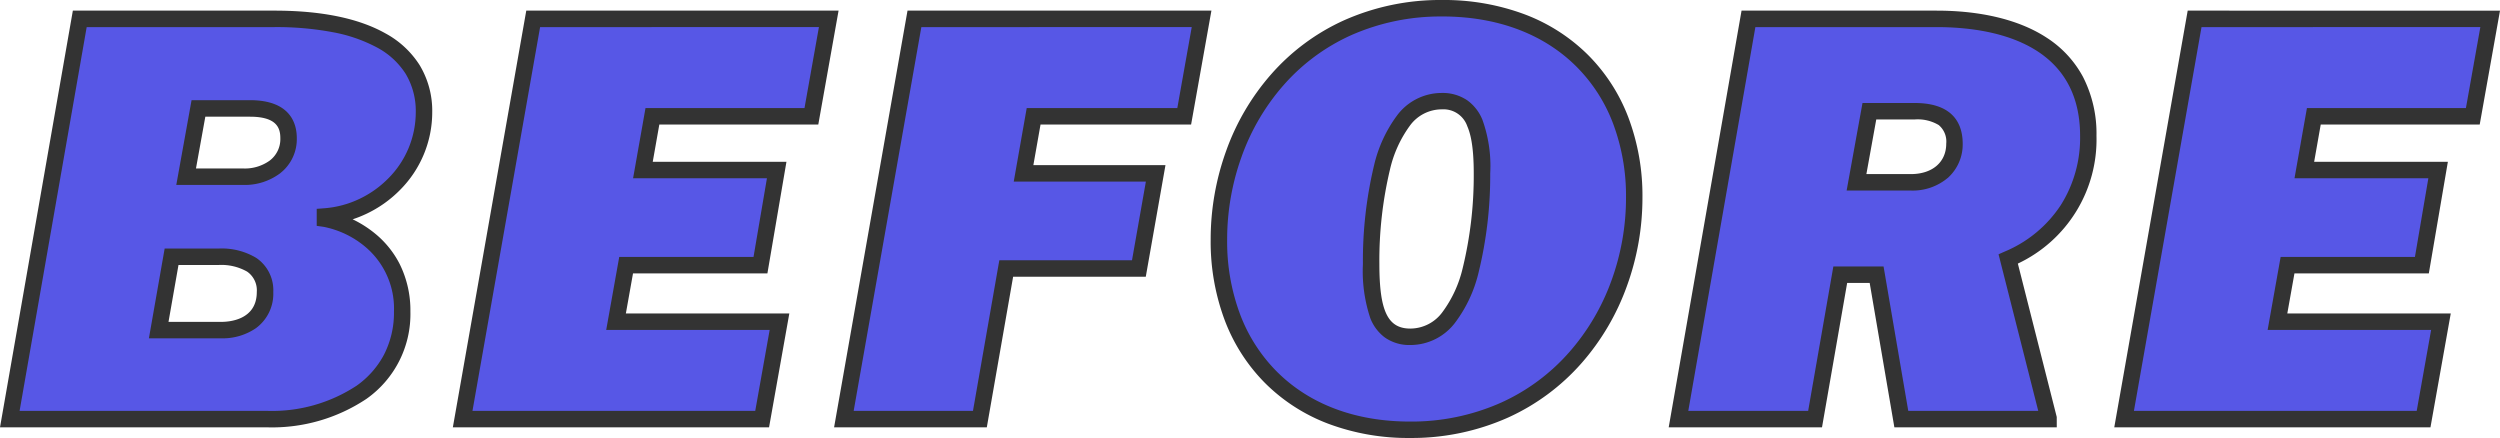
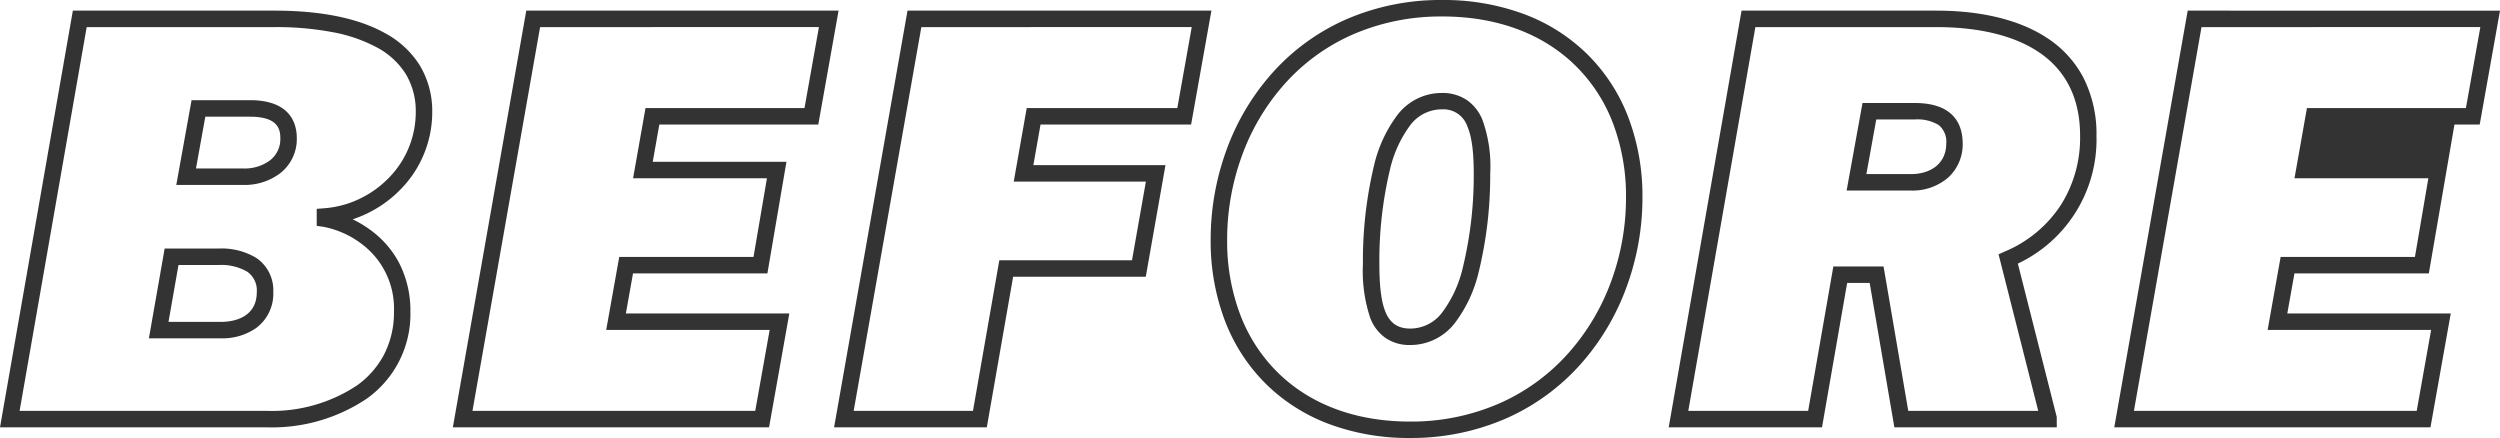
<svg xmlns="http://www.w3.org/2000/svg" width="303.692" height="53.204" viewBox="0 0 303.692 53.204">
  <g id="グループ_1736" data-name="グループ 1736" transform="translate(5200.622 -1666.588)">
-     <path id="パス_848" data-name="パス 848" d="M.068,0h31.28c8.7,0,16.388-4.352,16.388-13.056,0-8.568-7.48-11.016-9.384-11.288v-.272A12.938,12.938,0,0,0,50.388-37.264c0-8.16-7.82-11.356-18.156-11.356H8.568ZM25.432-19.72c3.2,0,5.644,1.156,5.644,4.284,0,3.4-2.788,4.624-5.3,4.624H18.156L19.72-19.72ZM22.984-37.74H29.24c2.856,0,4.692,1.02,4.692,3.6,0,3.128-2.652,4.692-5.44,4.692h-7Zm55.148.952H97.444L99.552-48.62h-35.9L55.08,0H91.46l2.108-11.832H73.712L74.936-18.7h16.32l1.972-11.56H76.976Zm46.308,0h18.292L144.84-48.62H109.956L101.388,0h16.524l3.2-18.292h16.116l2.04-11.56H123.216Zm45.7,38.08c17.272,0,27.268-13.94,27.268-28.22,0-13.736-9.18-22.984-23.324-22.984-17.272,0-27.132,13.8-27.132,28.152C146.948-8.024,156.06,1.292,170.136,1.292ZM170.2-10c-4.148,0-4.76-4.08-4.76-8.84,0-4.964.68-19.788,8.568-19.788,4.216,0,4.9,4.148,4.9,8.772C178.908-24.752,178.092-10,170.2-10Zm77.52,10V-.136l-4.9-19.312a15.7,15.7,0,0,0,9.724-14.96c0-10.608-8.772-14.212-18.428-14.212H211.276L202.776,0h16.592l3.06-17.544h4.42L229.84,0Zm-21.76-37.4h5.508c2.924,0,4.828,1.02,4.828,3.944,0,2.72-2.04,4.692-5.3,4.692h-6.6Zm53.992.612h19.312l2.108-11.832h-35.9L256.9,0h36.38l2.108-11.832H275.536L276.76-18.7h16.32l1.972-11.56H278.8Z" transform="translate(-5199.5 1717.5)" fill="#5757e6" />
-     <path id="パス_848_-_アウトライン" data-name="パス 848 - アウトライン" d="M170.136,2.292a27.583,27.583,0,0,1-9.92-1.737,21.73,21.73,0,0,1-7.66-4.932,21.686,21.686,0,0,1-4.9-7.629,27.182,27.182,0,0,1-1.71-9.754,31.714,31.714,0,0,1,1.87-10.791,28.775,28.775,0,0,1,5.469-9.327,26.082,26.082,0,0,1,8.855-6.564,28.736,28.736,0,0,1,11.938-2.47,28,28,0,0,1,9.966,1.725,21.86,21.86,0,0,1,7.7,4.906,21.57,21.57,0,0,1,4.931,7.606,26.94,26.94,0,0,1,1.723,9.747,31.4,31.4,0,0,1-1.892,10.776A29.037,29.037,0,0,1,191-6.8a26.388,26.388,0,0,1-8.9,6.6A28.693,28.693,0,0,1,170.136,2.292Zm3.944-51.2a26.751,26.751,0,0,0-11.114,2.292,24.1,24.1,0,0,0-8.179,6.065,26.785,26.785,0,0,0-5.088,8.683,29.721,29.721,0,0,0-1.751,10.113,25.194,25.194,0,0,0,1.578,9.039,19.7,19.7,0,0,0,4.446,6.932c3.97,3.978,9.56,6.081,16.165,6.081A26.709,26.709,0,0,0,181.269-2.02,24.4,24.4,0,0,0,189.5-8.125a27.047,27.047,0,0,0,5.135-8.711A29.406,29.406,0,0,0,196.4-26.928a24.952,24.952,0,0,0-1.588-9.026,19.583,19.583,0,0,0-4.474-6.907C186.35-46.82,180.727-48.912,174.08-48.912ZM294.122,1H255.712l8.92-50.62H302.57l-2.464,13.832H280.794l-.8,4.528h16.244L293.924-17.7H277.6l-.868,4.868h19.856ZM258.1-1h34.351l1.752-9.832H274.342l1.58-8.868h16.314l1.631-9.56h-16.26l1.51-8.528H298.43l1.752-9.832H266.311Zm-9.372,2H229L226-16.544h-2.735L220.209,1H201.586l8.85-50.62h23.688c5.468,0,10.1,1.138,13.383,3.291a12.915,12.915,0,0,1,4.406,4.755,15.1,15.1,0,0,1,1.639,7.166A16.656,16.656,0,0,1,244-18.892L248.724-.261Zm-18.04-2h15.789l-4.822-19.022.774-.341a15.089,15.089,0,0,0,6.8-5.651,15.277,15.277,0,0,0,2.332-8.394c0-11.5-10.919-13.212-17.428-13.212H212.116L203.966-1h14.561l3.06-17.544h6.1ZM118.752,1H100.2l8.92-50.62h36.917L143.57-35.788H125.279l-.871,4.936h16.048l-2.393,13.56H121.948ZM102.58-1h14.492l3.2-18.292h16.117l1.687-9.56H122.024l1.577-8.936h18.293l1.752-9.832H110.8ZM92.3,1H53.888l8.92-50.62h37.937L98.282-35.788H78.971l-.8,4.528H94.413L92.1-17.7H75.774l-.868,4.868H94.762ZM56.272-1H90.622l1.752-9.832H72.518L74.1-19.7H90.412l1.631-9.56H75.783l1.51-8.528H96.606l1.752-9.832H64.487ZM31.348,1H-1.122l8.85-50.62h24.5c5.668,0,10.191.924,13.443,2.746a11.278,11.278,0,0,1,4.18,3.868,10.744,10.744,0,0,1,1.533,5.743,13.376,13.376,0,0,1-3.909,9.423,14.326,14.326,0,0,1-4.125,2.919,14.325,14.325,0,0,1-1.634.65,13.524,13.524,0,0,1,2.669,1.686,11.563,11.563,0,0,1,3.04,3.737,12.663,12.663,0,0,1,1.307,5.793,12.586,12.586,0,0,1-5.344,10.6A20.676,20.676,0,0,1,31.348,1ZM1.258-1h30.09A18.682,18.682,0,0,0,42.22-4.074a10.806,10.806,0,0,0,3.294-3.734,11.171,11.171,0,0,0,1.222-5.247,9.788,9.788,0,0,0-3.61-7.98,11.253,11.253,0,0,0-4.916-2.318l-.859-.123v-2.068l.926-.069A11.994,11.994,0,0,0,42.5-26.732a12.331,12.331,0,0,0,3.551-2.513,11.387,11.387,0,0,0,3.333-8.019,8.779,8.779,0,0,0-1.234-4.691A9.309,9.309,0,0,0,44.7-45.13a18.436,18.436,0,0,0-5.46-1.882,36.883,36.883,0,0,0-7.006-.608H9.408ZM170.2-9a5.18,5.18,0,0,1-3.074-.9,5.319,5.319,0,0,1-1.785-2.353,18.034,18.034,0,0,1-.9-6.589A49.752,49.752,0,0,1,165.8-30.85a16.4,16.4,0,0,1,2.761-6,6.761,6.761,0,0,1,5.448-2.769,5.312,5.312,0,0,1,3.118.9,5.427,5.427,0,0,1,1.829,2.354,16.565,16.565,0,0,1,.949,6.516,49.548,49.548,0,0,1-1.43,12.106,16.444,16.444,0,0,1-2.81,5.995A6.824,6.824,0,0,1,170.2-9Zm3.808-28.628a4.791,4.791,0,0,0-3.885,2.018,14.471,14.471,0,0,0-2.391,5.272,47.727,47.727,0,0,0-1.292,11.5c0,5.715,1.019,7.84,3.76,7.84a4.852,4.852,0,0,0,3.911-2.015,14.516,14.516,0,0,0,2.435-5.266,47.486,47.486,0,0,0,1.358-11.575c0-3.5-.448-4.943-.785-5.724A3.048,3.048,0,0,0,174.012-37.624ZM25.772-9.812H16.965L18.88-20.72h6.552a8.136,8.136,0,0,1,4.578,1.139,4.742,4.742,0,0,1,2.066,4.145,5.182,5.182,0,0,1-2.123,4.4A7.174,7.174,0,0,1,25.772-9.812Zm-6.425-2h6.425c1.01,0,4.3-.261,4.3-3.624a2.76,2.76,0,0,0-1.181-2.485,6.329,6.329,0,0,0-3.463-.8H20.56ZM231-27.764H223.2L225.129-38.4h6.343c4.817,0,5.828,2.689,5.828,4.944a5.455,5.455,0,0,1-1.756,4.107A6.623,6.623,0,0,1,231-27.764Zm-5.4-2H231c2.615,0,4.3-1.449,4.3-3.692a2.607,2.607,0,0,0-.911-2.264,4.984,4.984,0,0,0-2.917-.68H226.8ZM28.492-28.444h-8.2l1.857-10.3H29.24c4.953,0,5.692,2.885,5.692,4.6a5.249,5.249,0,0,1-2.063,4.31A7.164,7.164,0,0,1,28.492-28.444Zm-5.808-2h5.808a5.165,5.165,0,0,0,3.154-.964,3.273,3.273,0,0,0,1.286-2.728c0-1.212-.42-2.6-3.692-2.6H23.82Z" transform="translate(-5199.5 1717.5)" fill="#333" />
+     <path id="パス_848_-_アウトライン" data-name="パス 848 - アウトライン" d="M170.136,2.292a27.583,27.583,0,0,1-9.92-1.737,21.73,21.73,0,0,1-7.66-4.932,21.686,21.686,0,0,1-4.9-7.629,27.182,27.182,0,0,1-1.71-9.754,31.714,31.714,0,0,1,1.87-10.791,28.775,28.775,0,0,1,5.469-9.327,26.082,26.082,0,0,1,8.855-6.564,28.736,28.736,0,0,1,11.938-2.47,28,28,0,0,1,9.966,1.725,21.86,21.86,0,0,1,7.7,4.906,21.57,21.57,0,0,1,4.931,7.606,26.94,26.94,0,0,1,1.723,9.747,31.4,31.4,0,0,1-1.892,10.776A29.037,29.037,0,0,1,191-6.8a26.388,26.388,0,0,1-8.9,6.6A28.693,28.693,0,0,1,170.136,2.292Zm3.944-51.2a26.751,26.751,0,0,0-11.114,2.292,24.1,24.1,0,0,0-8.179,6.065,26.785,26.785,0,0,0-5.088,8.683,29.721,29.721,0,0,0-1.751,10.113,25.194,25.194,0,0,0,1.578,9.039,19.7,19.7,0,0,0,4.446,6.932c3.97,3.978,9.56,6.081,16.165,6.081A26.709,26.709,0,0,0,181.269-2.02,24.4,24.4,0,0,0,189.5-8.125a27.047,27.047,0,0,0,5.135-8.711A29.406,29.406,0,0,0,196.4-26.928a24.952,24.952,0,0,0-1.588-9.026,19.583,19.583,0,0,0-4.474-6.907C186.35-46.82,180.727-48.912,174.08-48.912ZM294.122,1H255.712l8.92-50.62H302.57l-2.464,13.832H280.794h16.244L293.924-17.7H277.6l-.868,4.868h19.856ZM258.1-1h34.351l1.752-9.832H274.342l1.58-8.868h16.314l1.631-9.56h-16.26l1.51-8.528H298.43l1.752-9.832H266.311Zm-9.372,2H229L226-16.544h-2.735L220.209,1H201.586l8.85-50.62h23.688c5.468,0,10.1,1.138,13.383,3.291a12.915,12.915,0,0,1,4.406,4.755,15.1,15.1,0,0,1,1.639,7.166A16.656,16.656,0,0,1,244-18.892L248.724-.261Zm-18.04-2h15.789l-4.822-19.022.774-.341a15.089,15.089,0,0,0,6.8-5.651,15.277,15.277,0,0,0,2.332-8.394c0-11.5-10.919-13.212-17.428-13.212H212.116L203.966-1h14.561l3.06-17.544h6.1ZM118.752,1H100.2l8.92-50.62h36.917L143.57-35.788H125.279l-.871,4.936h16.048l-2.393,13.56H121.948ZM102.58-1h14.492l3.2-18.292h16.117l1.687-9.56H122.024l1.577-8.936h18.293l1.752-9.832H110.8ZM92.3,1H53.888l8.92-50.62h37.937L98.282-35.788H78.971l-.8,4.528H94.413L92.1-17.7H75.774l-.868,4.868H94.762ZM56.272-1H90.622l1.752-9.832H72.518L74.1-19.7H90.412l1.631-9.56H75.783l1.51-8.528H96.606l1.752-9.832H64.487ZM31.348,1H-1.122l8.85-50.62h24.5c5.668,0,10.191.924,13.443,2.746a11.278,11.278,0,0,1,4.18,3.868,10.744,10.744,0,0,1,1.533,5.743,13.376,13.376,0,0,1-3.909,9.423,14.326,14.326,0,0,1-4.125,2.919,14.325,14.325,0,0,1-1.634.65,13.524,13.524,0,0,1,2.669,1.686,11.563,11.563,0,0,1,3.04,3.737,12.663,12.663,0,0,1,1.307,5.793,12.586,12.586,0,0,1-5.344,10.6A20.676,20.676,0,0,1,31.348,1ZM1.258-1h30.09A18.682,18.682,0,0,0,42.22-4.074a10.806,10.806,0,0,0,3.294-3.734,11.171,11.171,0,0,0,1.222-5.247,9.788,9.788,0,0,0-3.61-7.98,11.253,11.253,0,0,0-4.916-2.318l-.859-.123v-2.068l.926-.069A11.994,11.994,0,0,0,42.5-26.732a12.331,12.331,0,0,0,3.551-2.513,11.387,11.387,0,0,0,3.333-8.019,8.779,8.779,0,0,0-1.234-4.691A9.309,9.309,0,0,0,44.7-45.13a18.436,18.436,0,0,0-5.46-1.882,36.883,36.883,0,0,0-7.006-.608H9.408ZM170.2-9a5.18,5.18,0,0,1-3.074-.9,5.319,5.319,0,0,1-1.785-2.353,18.034,18.034,0,0,1-.9-6.589A49.752,49.752,0,0,1,165.8-30.85a16.4,16.4,0,0,1,2.761-6,6.761,6.761,0,0,1,5.448-2.769,5.312,5.312,0,0,1,3.118.9,5.427,5.427,0,0,1,1.829,2.354,16.565,16.565,0,0,1,.949,6.516,49.548,49.548,0,0,1-1.43,12.106,16.444,16.444,0,0,1-2.81,5.995A6.824,6.824,0,0,1,170.2-9Zm3.808-28.628a4.791,4.791,0,0,0-3.885,2.018,14.471,14.471,0,0,0-2.391,5.272,47.727,47.727,0,0,0-1.292,11.5c0,5.715,1.019,7.84,3.76,7.84a4.852,4.852,0,0,0,3.911-2.015,14.516,14.516,0,0,0,2.435-5.266,47.486,47.486,0,0,0,1.358-11.575c0-3.5-.448-4.943-.785-5.724A3.048,3.048,0,0,0,174.012-37.624ZM25.772-9.812H16.965L18.88-20.72h6.552a8.136,8.136,0,0,1,4.578,1.139,4.742,4.742,0,0,1,2.066,4.145,5.182,5.182,0,0,1-2.123,4.4A7.174,7.174,0,0,1,25.772-9.812Zm-6.425-2h6.425c1.01,0,4.3-.261,4.3-3.624a2.76,2.76,0,0,0-1.181-2.485,6.329,6.329,0,0,0-3.463-.8H20.56ZM231-27.764H223.2L225.129-38.4h6.343c4.817,0,5.828,2.689,5.828,4.944a5.455,5.455,0,0,1-1.756,4.107A6.623,6.623,0,0,1,231-27.764Zm-5.4-2H231c2.615,0,4.3-1.449,4.3-3.692a2.607,2.607,0,0,0-.911-2.264,4.984,4.984,0,0,0-2.917-.68H226.8ZM28.492-28.444h-8.2l1.857-10.3H29.24c4.953,0,5.692,2.885,5.692,4.6a5.249,5.249,0,0,1-2.063,4.31A7.164,7.164,0,0,1,28.492-28.444Zm-5.808-2h5.808a5.165,5.165,0,0,0,3.154-.964,3.273,3.273,0,0,0,1.286-2.728c0-1.212-.42-2.6-3.692-2.6H23.82Z" transform="translate(-5199.5 1717.5)" fill="#333" />
  </g>
</svg>